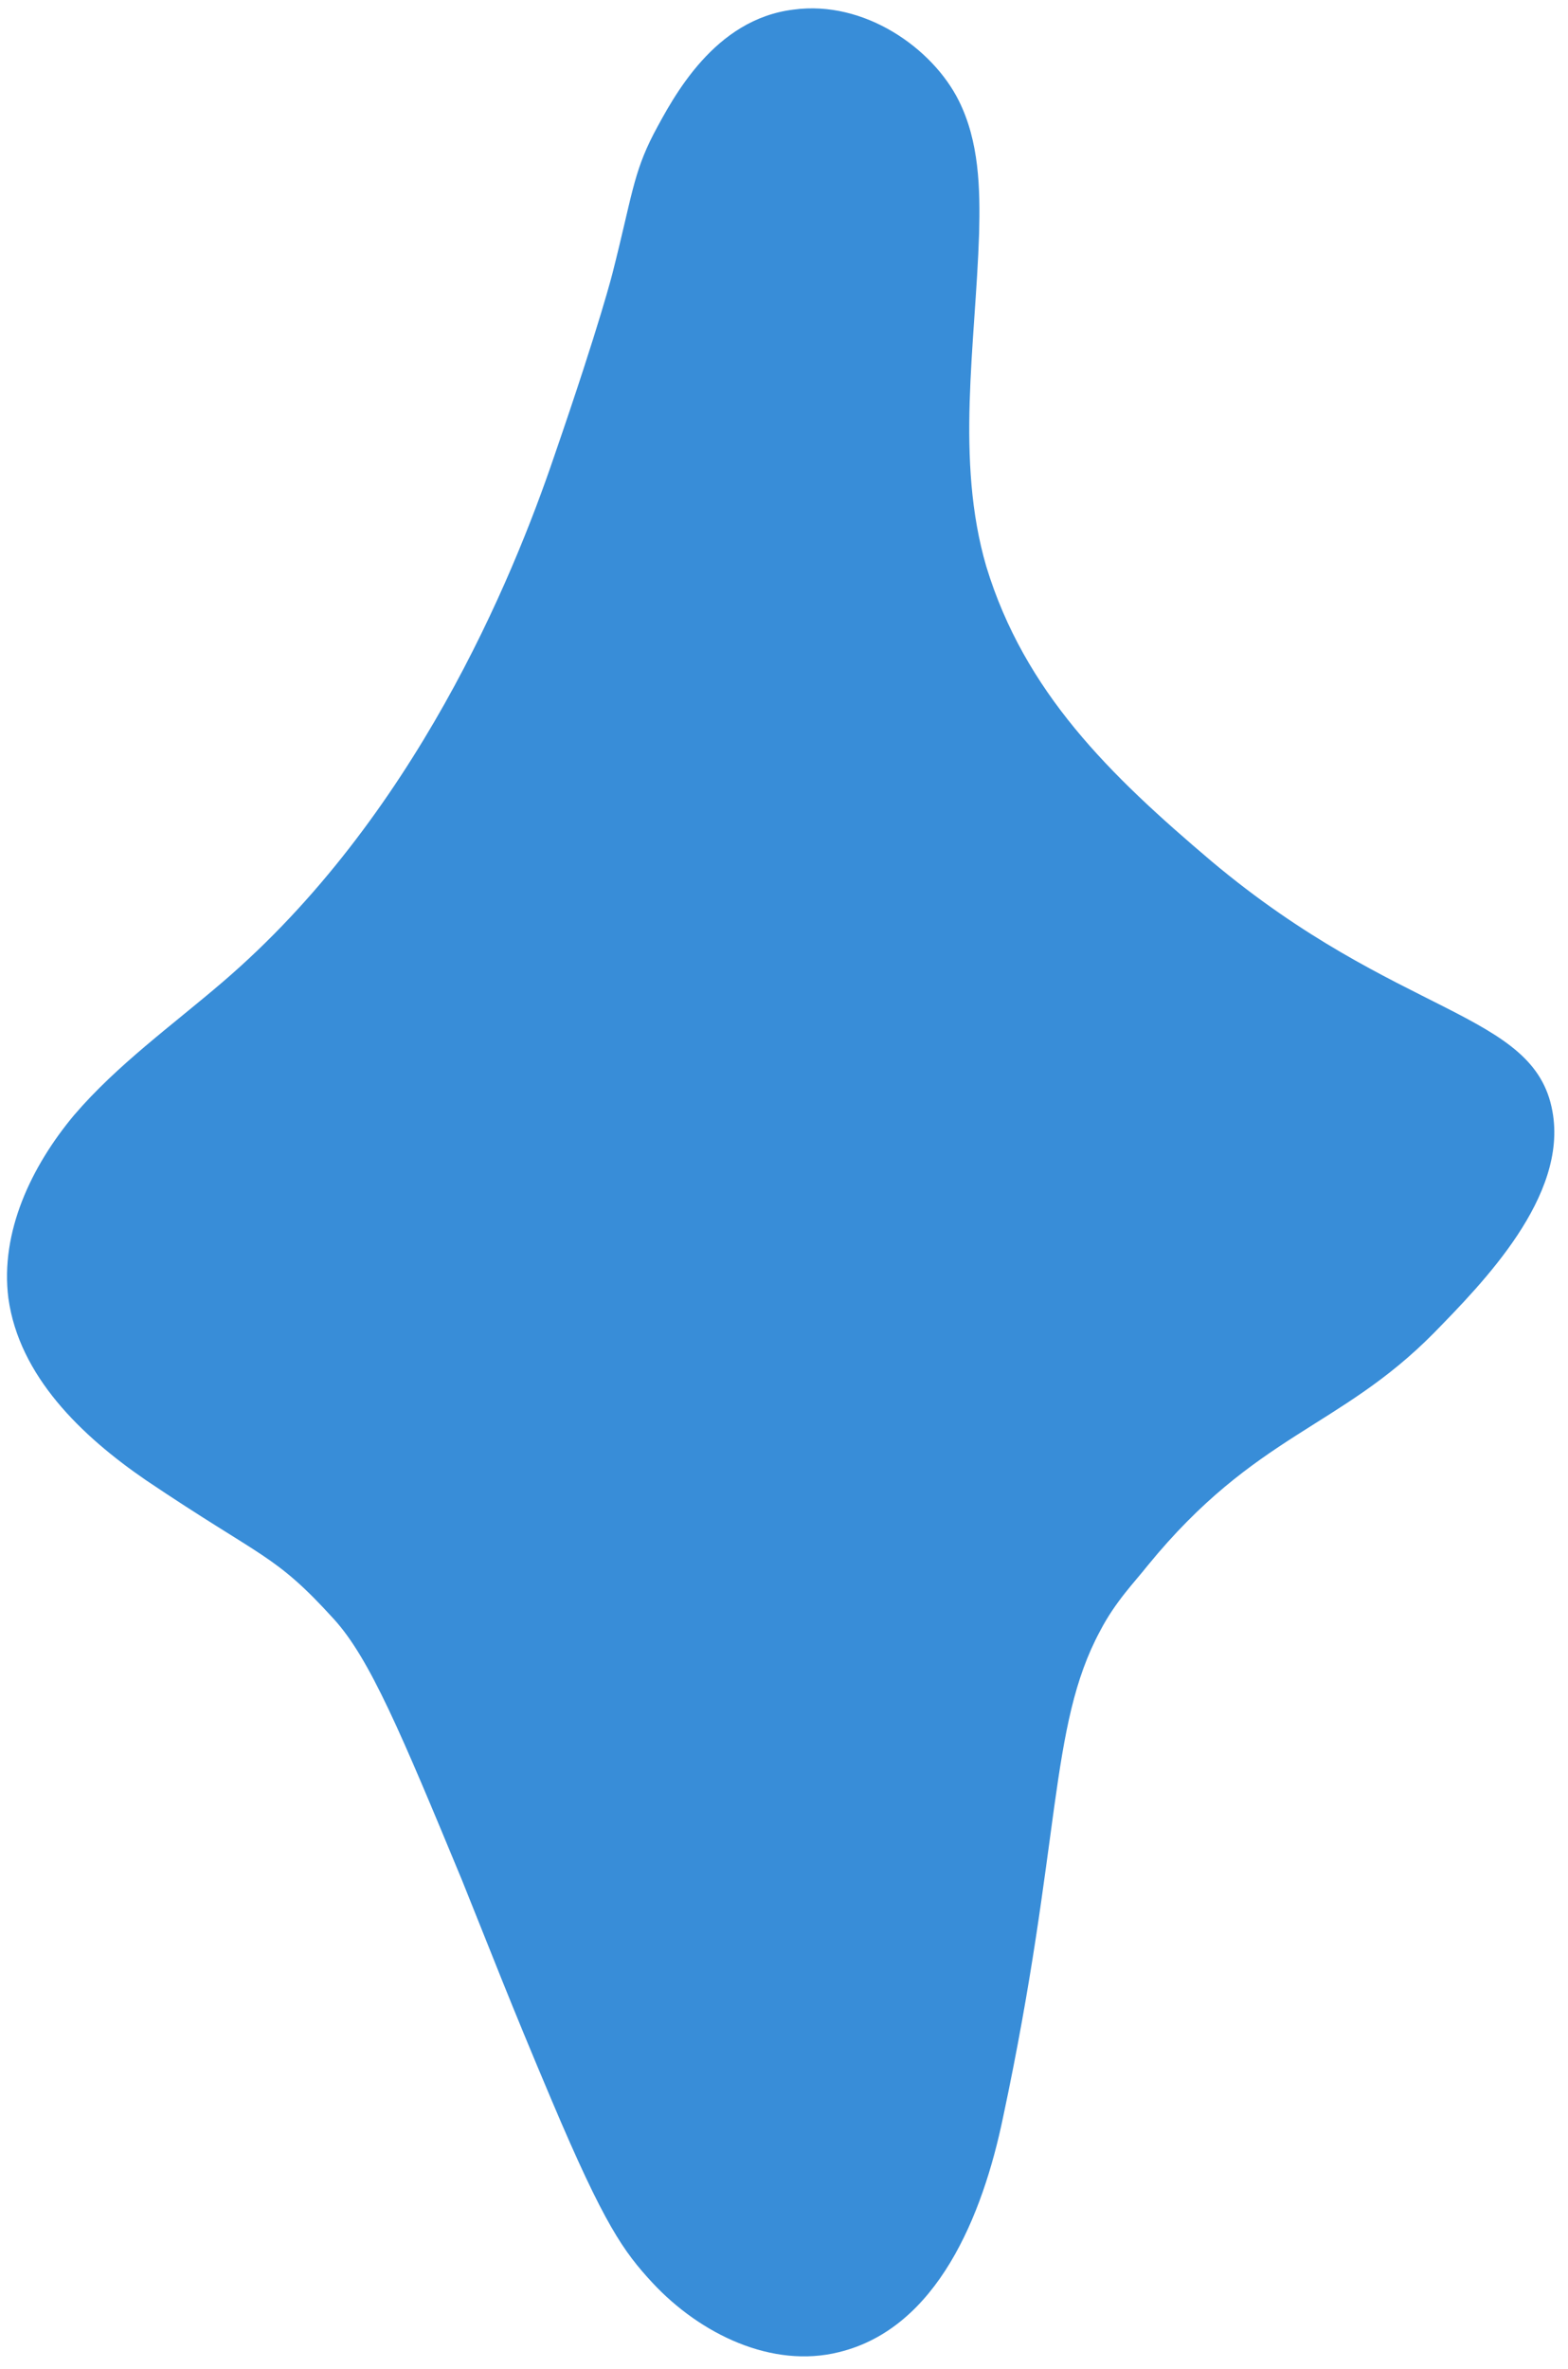
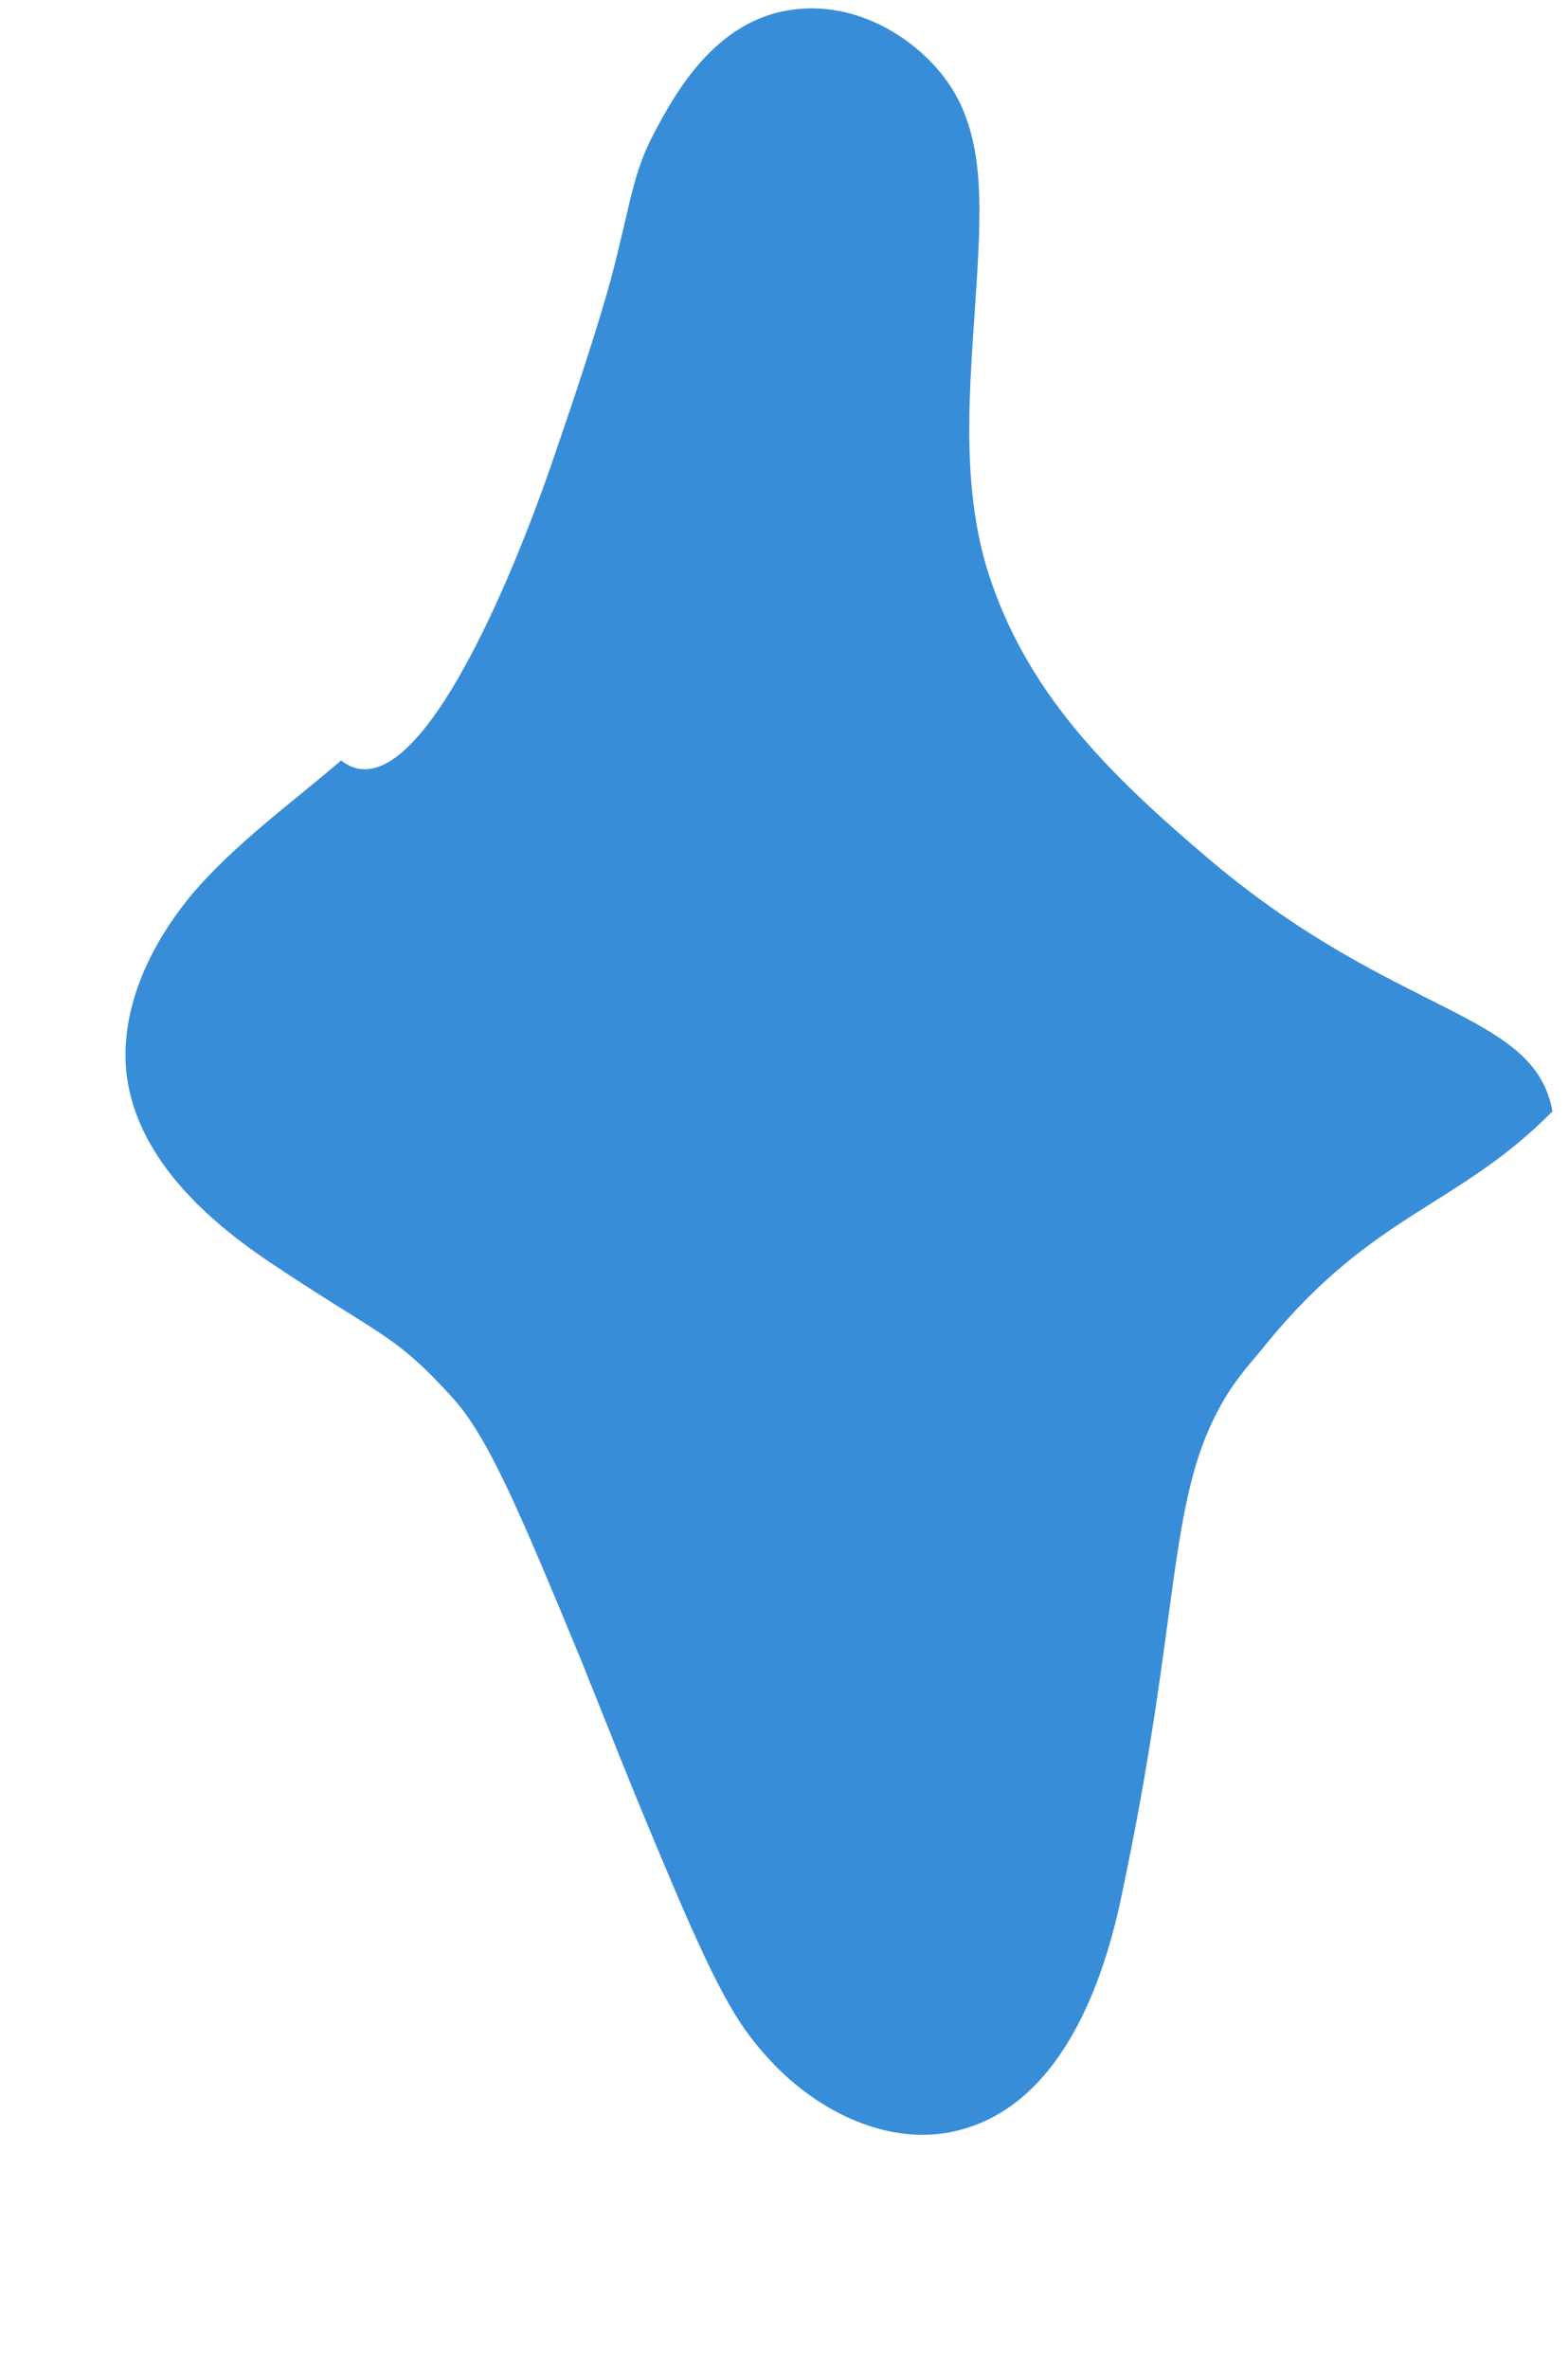
<svg xmlns="http://www.w3.org/2000/svg" fill="#000000" height="197.8" preserveAspectRatio="xMidYMid meet" version="1" viewBox="-0.6 -0.7 131.0 197.8" width="131" zoomAndPan="magnify">
  <g id="change1_1">
-     <path d="M54,10.5c1.7-3.2,5.1-9.6,11.7-10.4c5.9-0.8,11.6,3.2,13.8,7.6c1.7,3.4,1.8,7.3,1.7,11.1 c-0.3,9.3-2,18.9,0.6,27.8C85,57.1,92.1,64,100.6,71.2c15.6,13.1,27,12.5,28.5,20.9c1.3,7.1-5.8,14.3-9.9,18.5 c-7.9,8-14.9,8.4-23.9,19.4c-1.1,1.4-2.7,3-4,5.5c-4.3,8-3.2,17.6-8.1,40.6c-1.7,8.2-5.5,17.6-13.7,19.6 c-5.6,1.4-11.6-1.5-15.6-5.8c-2.4-2.6-4-4.8-8.4-15.2c-3.6-8.5-5-12.2-7.5-18.4c-5.1-12.3-7.7-18.5-10.7-21.8 c-5-5.5-5.9-5-15.7-11.6c-5.4-3.7-10.6-8.7-11.5-15.2c-0.7-5.5,1.9-11,5.5-15.3c3.6-4.2,8.2-7.5,12.4-11.1 C34,67.6,42.2,47.7,45.7,37.4C49.6,26.1,50.6,22,50.6,22C52.2,15.7,52.3,13.8,54,10.5z" fill="#388dd8" />
+     <path d="M54,10.5c1.7-3.2,5.1-9.6,11.7-10.4c5.9-0.8,11.6,3.2,13.8,7.6c1.7,3.4,1.8,7.3,1.7,11.1 c-0.3,9.3-2,18.9,0.6,27.8C85,57.1,92.1,64,100.6,71.2c15.6,13.1,27,12.5,28.5,20.9c-7.9,8-14.9,8.4-23.9,19.4c-1.1,1.4-2.7,3-4,5.5c-4.3,8-3.2,17.6-8.1,40.6c-1.7,8.2-5.5,17.6-13.7,19.6 c-5.6,1.4-11.6-1.5-15.6-5.8c-2.4-2.6-4-4.8-8.4-15.2c-3.6-8.5-5-12.2-7.5-18.4c-5.1-12.3-7.7-18.5-10.7-21.8 c-5-5.5-5.9-5-15.7-11.6c-5.4-3.7-10.6-8.7-11.5-15.2c-0.7-5.5,1.9-11,5.5-15.3c3.6-4.2,8.2-7.5,12.4-11.1 C34,67.6,42.2,47.7,45.7,37.4C49.6,26.1,50.6,22,50.6,22C52.2,15.7,52.3,13.8,54,10.5z" fill="#388dd8" />
  </g>
</svg>